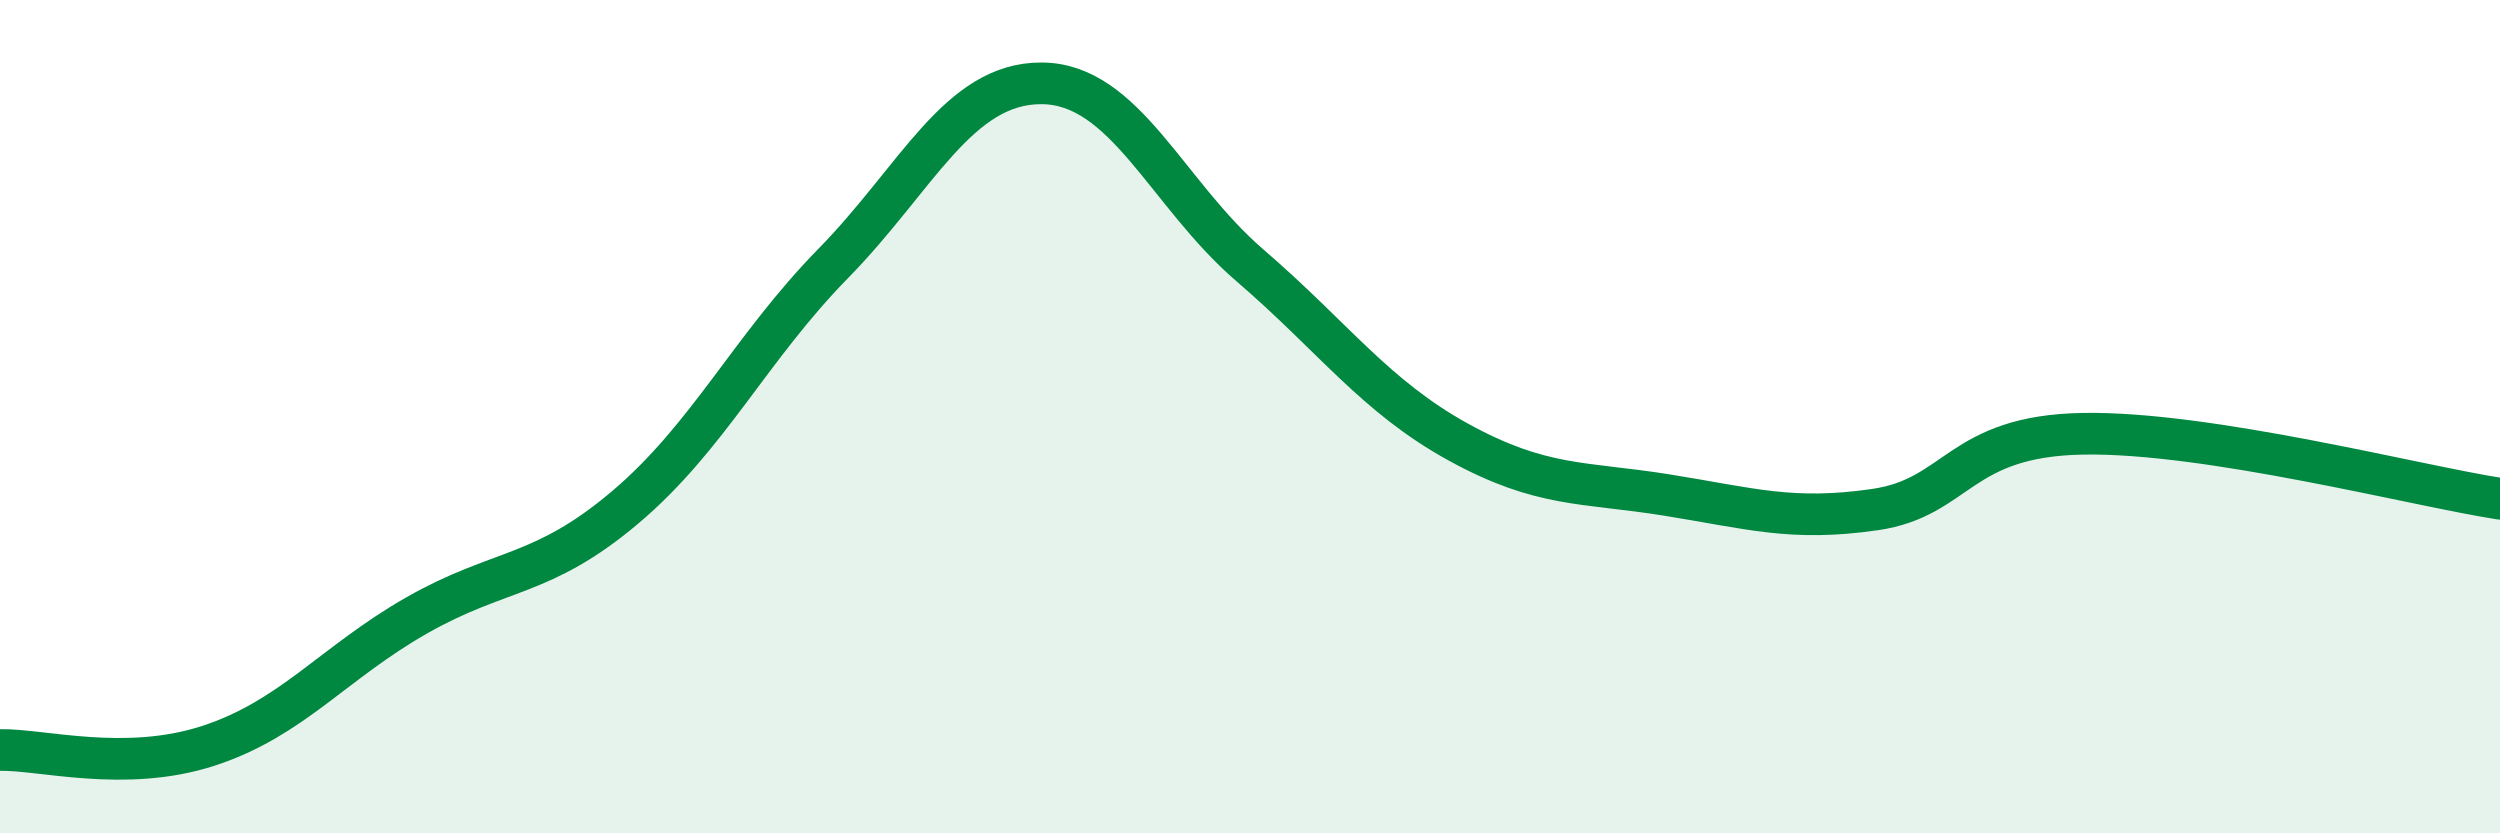
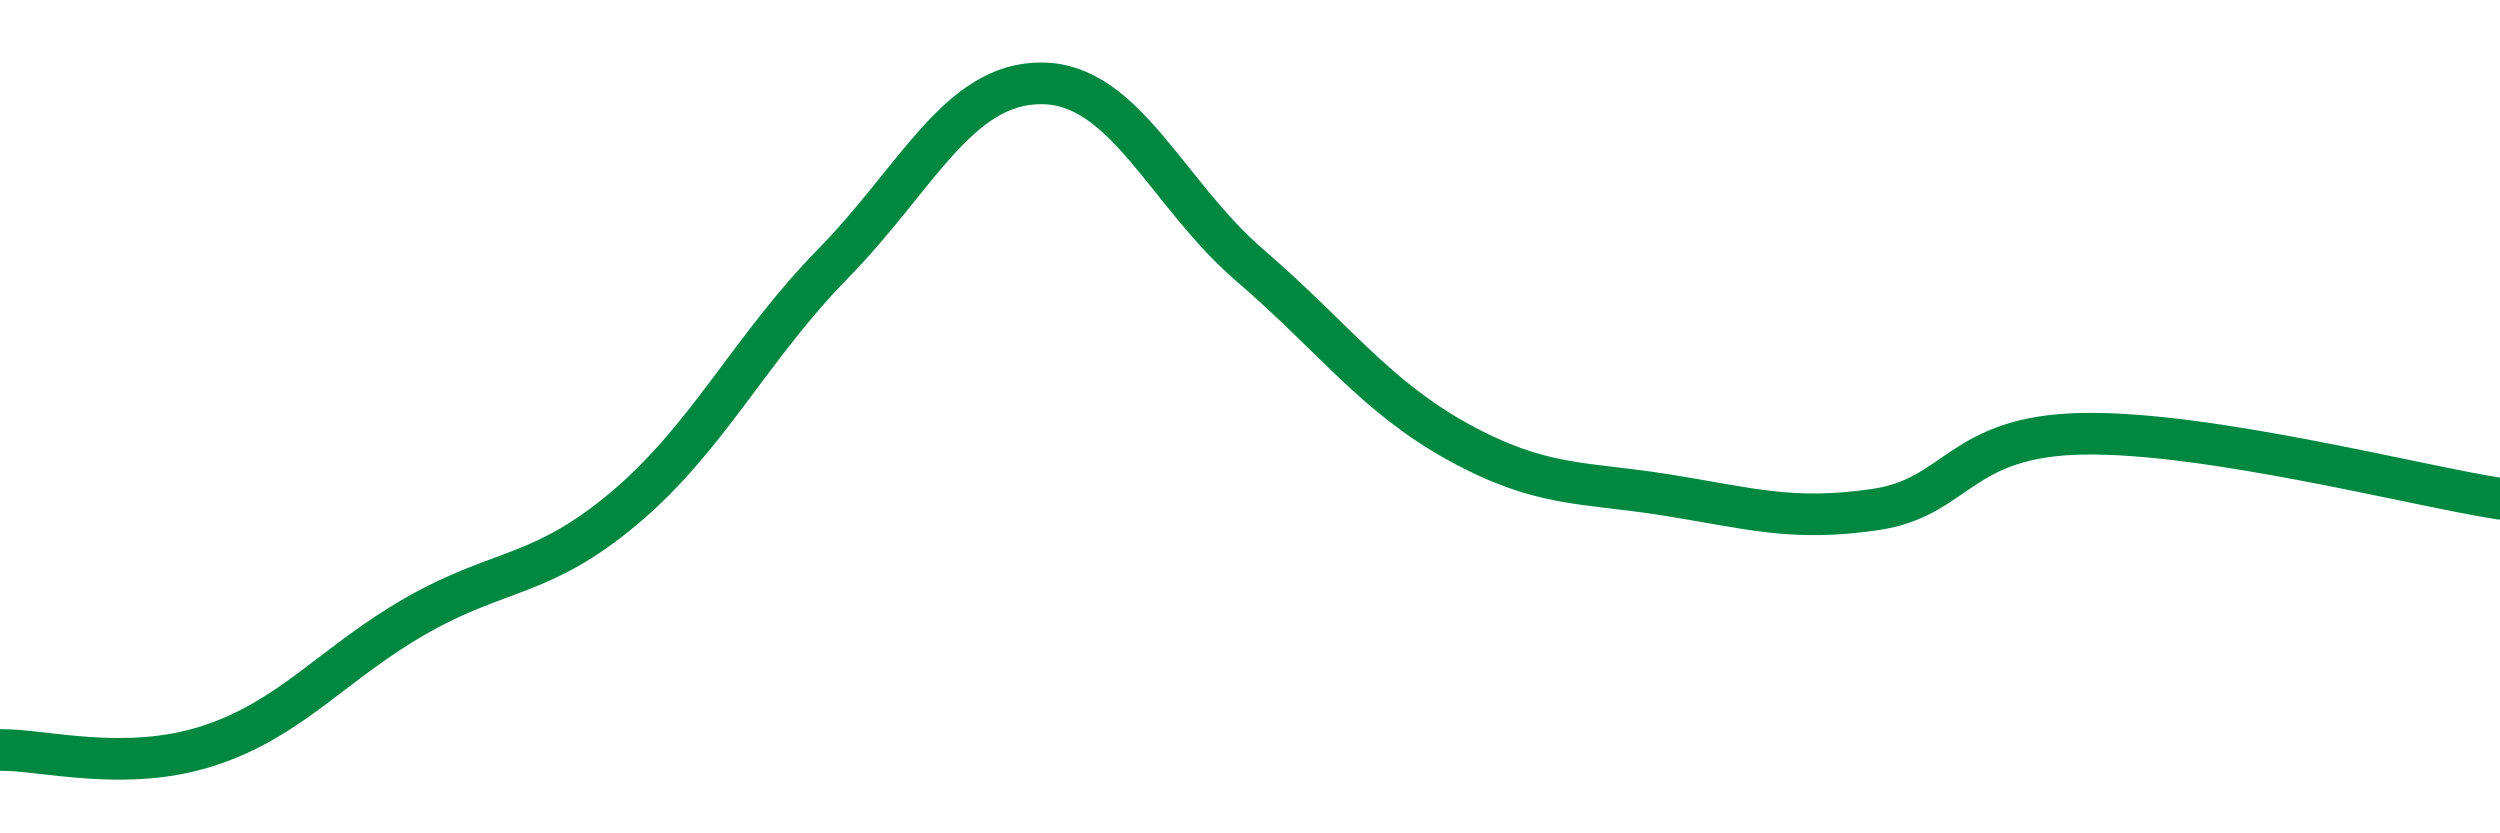
<svg xmlns="http://www.w3.org/2000/svg" width="60" height="20" viewBox="0 0 60 20">
-   <path d="M 0,18 C 1,17.98 3,18.55 5,17.9 C 7,17.25 8,15.91 10,14.77 C 12,13.63 13,13.87 15,12.18 C 17,10.49 18,8.36 20,6.32 C 22,4.28 23,1.99 25,2 C 27,2.01 28,4.65 30,6.37 C 32,8.09 33,9.51 35,10.61 C 37,11.71 38,11.56 40,11.88 C 42,12.2 43,12.52 45,12.23 C 47,11.94 47,10.46 50,10.41 C 53,10.36 58,11.66 60,11.97L60 20L0 20Z" fill="#008740" opacity="0.1" stroke-linecap="round" stroke-linejoin="round" />
  <path d="M 0,18 C 1,17.98 3,18.55 5,17.9 C 7,17.25 8,15.91 10,14.77 C 12,13.63 13,13.87 15,12.18 C 17,10.49 18,8.36 20,6.32 C 22,4.28 23,1.99 25,2 C 27,2.01 28,4.65 30,6.37 C 32,8.09 33,9.51 35,10.61 C 37,11.71 38,11.56 40,11.88 C 42,12.2 43,12.52 45,12.23 C 47,11.94 47,10.46 50,10.41 C 53,10.36 58,11.66 60,11.97" stroke="#008740" stroke-width="1" fill="none" stroke-linecap="round" stroke-linejoin="round" />
</svg>